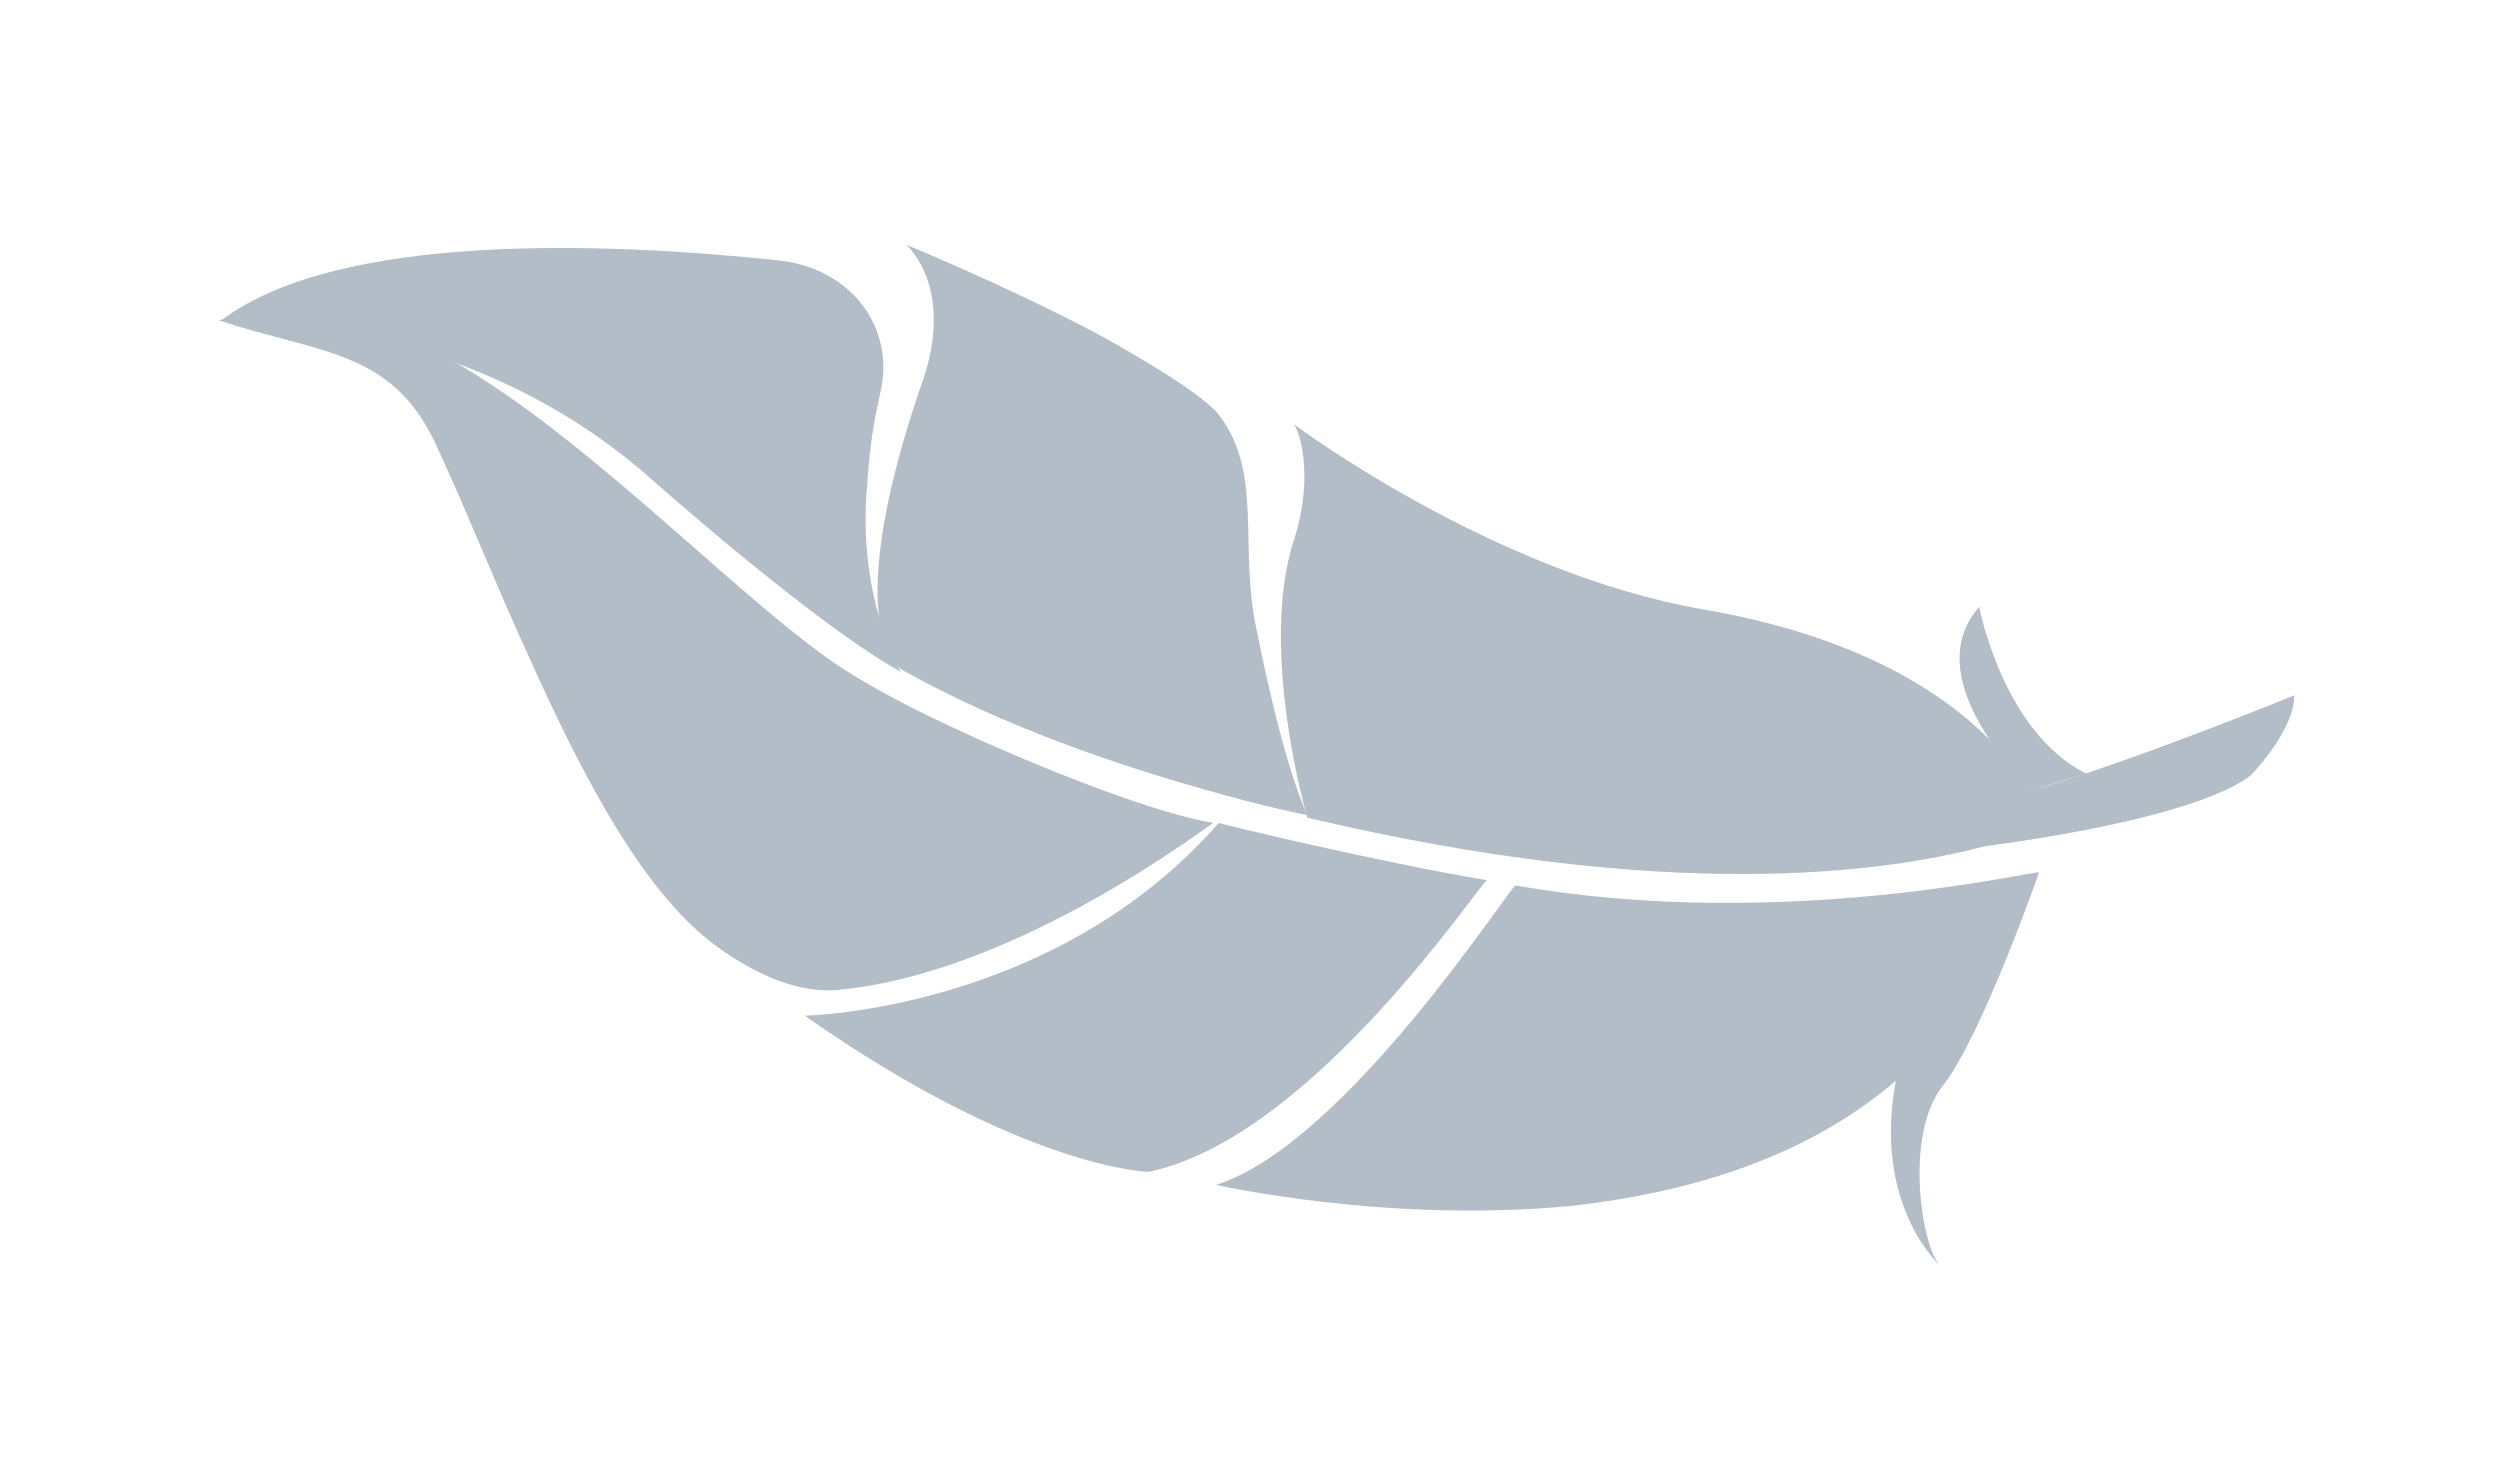
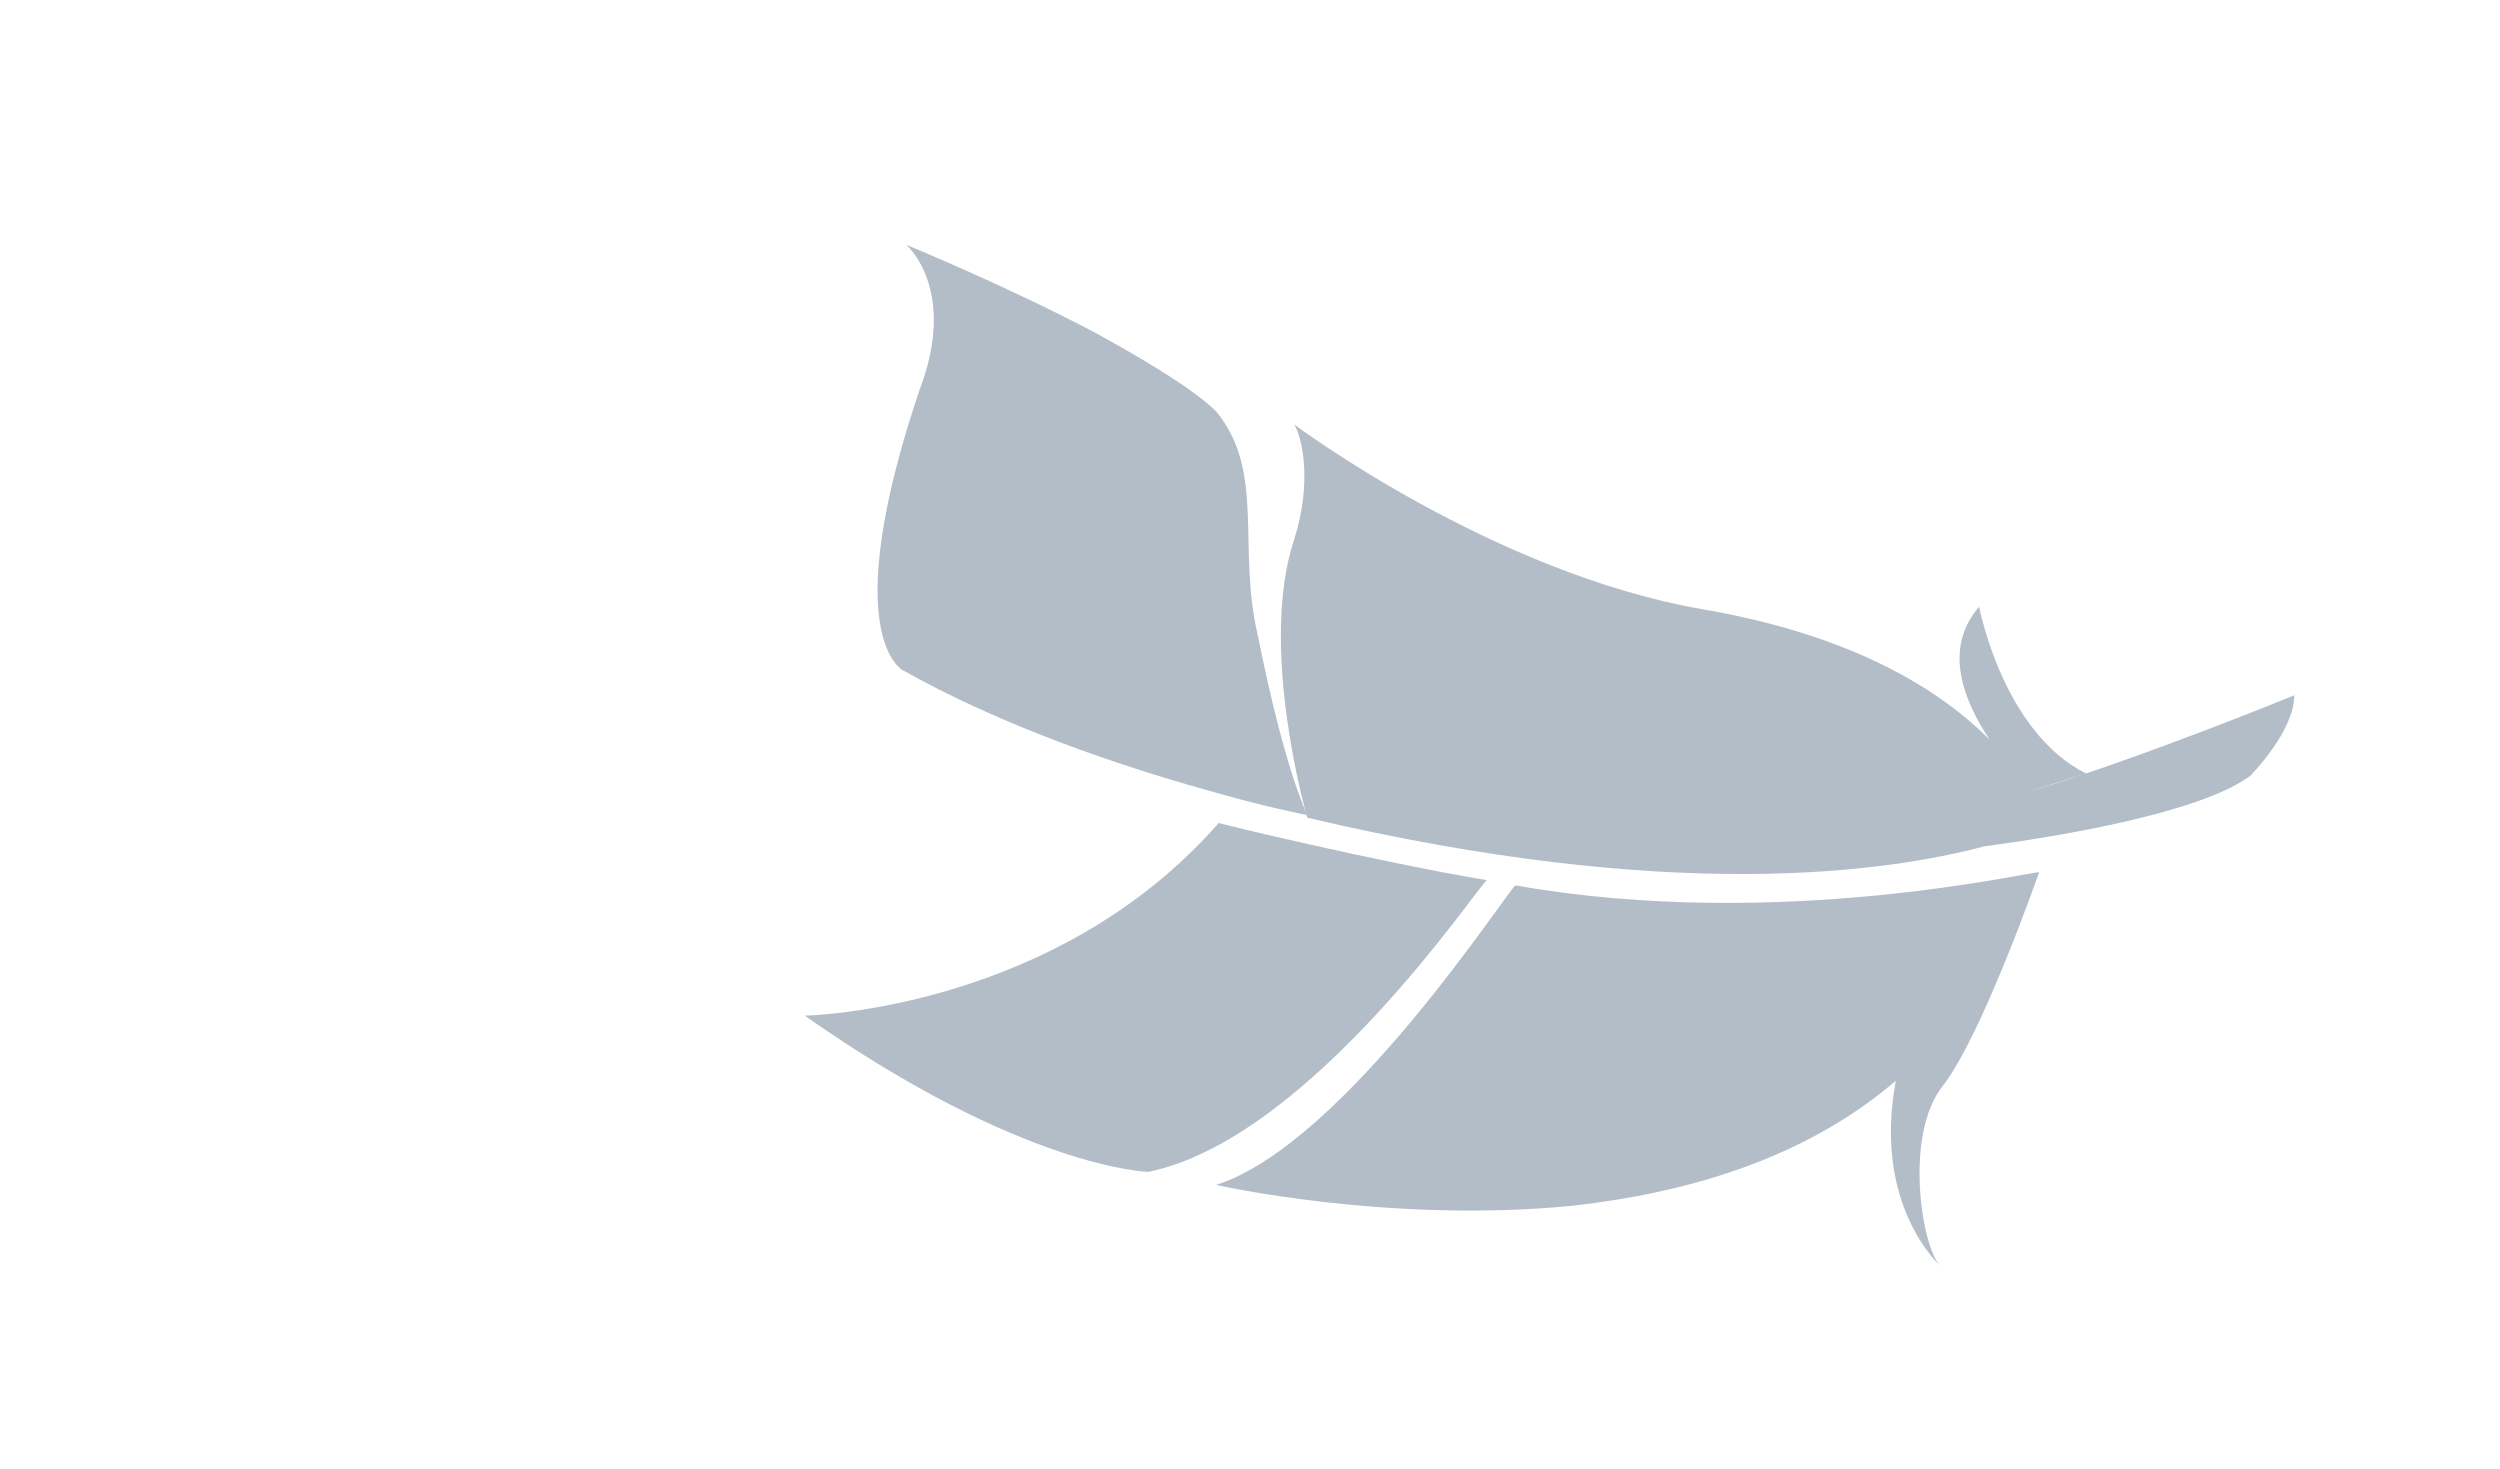
<svg xmlns="http://www.w3.org/2000/svg" version="1.1" id="Layer_1" x="0px" y="0px" width="96px" height="56.4px" viewBox="0 0 96 56.4" style="enable-background:new 0 0 96 56.4;" xml:space="preserve">
  <style type="text/css">
	.st0{fill:#B3BDC7;}
</style>
  <g>
    <g>
      <path class="st0" d="M57.1,33.8c-0.2,0-6.7,9.9-13,11.2c0,0-4.8-0.1-13.2-6c0.1,0,9.6-0.2,15.9-7.4C46.7,31.6,52.9,33.1,57.1,33.8    z" />
-       <path class="st0" d="M17.8,14.1c5.2,3.1,10.9,9.2,14.6,11.6c1.1,0.7,2.4,1.4,3.9,2.1c3.8,1.8,8.3,3.5,10.3,3.8    c-0.1,0-7.4,5.7-14.3,6.4c-1.6,0.2-3.3-0.6-4.7-1.6c-2.8-2-5.1-6.3-7.3-11.2c-1.2-2.6-2.3-5.4-3.5-8c-1.7-3.8-4.5-3.6-8.4-4.9    C8.5,12.3,12.6,11.1,17.8,14.1z" />
-       <path class="st0" d="M8.5,12.3c0,0,9.1-0.4,16.4,6c0,0,6.4,5.7,9.7,7.5c0,0-1.7-2.8-1.3-7.2c0.1-1.6,0.3-2.6,0.5-3.5    c0.6-2.5-1.1-4.8-3.9-5.1C23.3,9.3,13,8.9,8.5,12.3z" />
      <path class="st0" d="M34.8,9.4c0,0,3.9,1.6,7.3,3.4c2,1.1,3.8,2.2,4.6,3c1.9,2.3,0.8,5.2,1.6,8.6c0,0,0.9,4.7,1.9,6.9    c0,0-1.6-0.3-4-1c-3.2-0.9-7.7-2.4-11.6-4.6c0.1,0-2.5-1.2,0.7-10.7C36.8,11.1,34.8,9.4,34.8,9.4z" />
    </g>
    <path class="st0" d="M58.2,34c-0.2,0-6.5,9.9-11.5,11.5c0,0,6.6,1.5,13.7,0.8c4.4-0.5,8.9-1.8,12.4-4.8c-0.9,4.8,1.7,7.1,1.7,7.1   c-0.7-0.7-1.4-5,0.1-6.9s3.7-8.2,3.7-8.2C78.2,33.4,68.4,35.8,58.2,34z" />
    <path class="st0" d="M76,23.3c-1.4,1.6-0.6,3.6,0.4,5.1c-1.9-1.9-5.2-4-11-5c-8.1-1.4-15.7-7.1-15.7-7.1c0.3,0.5,0.7,2.2,0,4.4   c-1.4,4.2,0.5,10.7,0.5,10.7c14,3.3,22.2,2.1,26,1.1c3-0.4,8.3-1.3,10.2-2.7c0,0,1.7-1.7,1.7-3.1c0,0-6.1,2.5-10.2,3.7l2.2-0.7   C76.9,28.1,76,23.3,76,23.3z" />
  </g>
</svg>